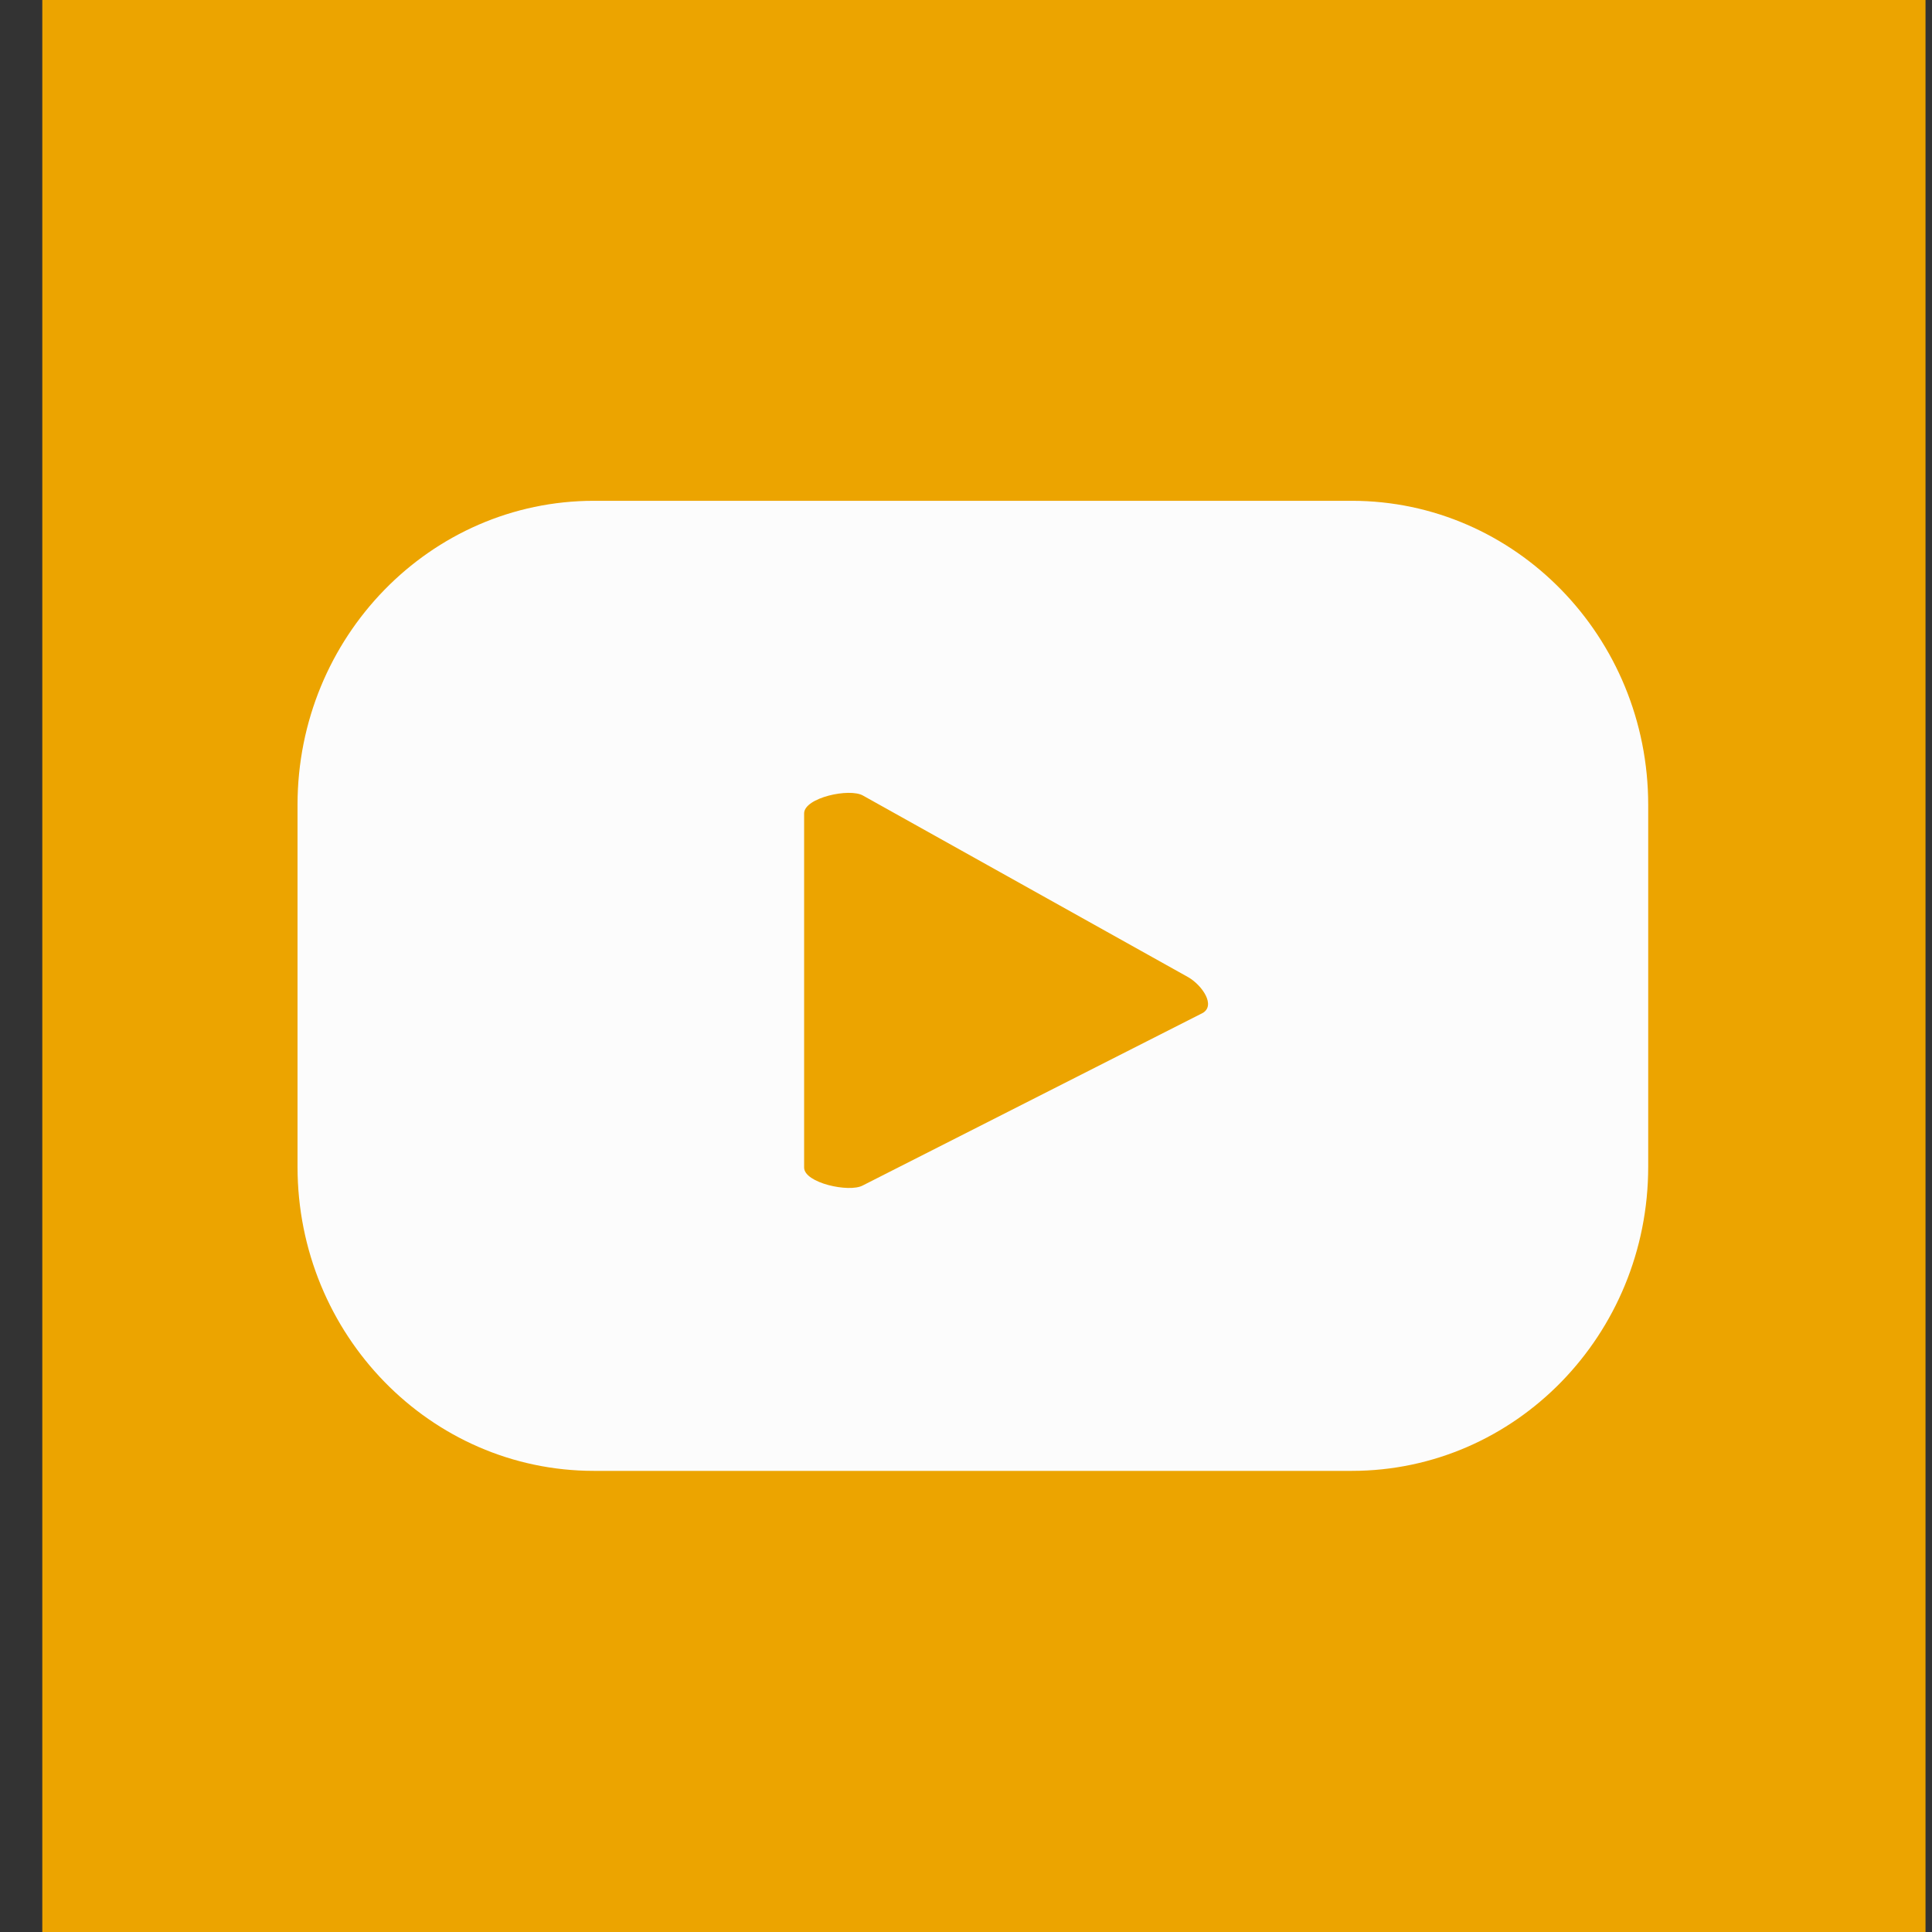
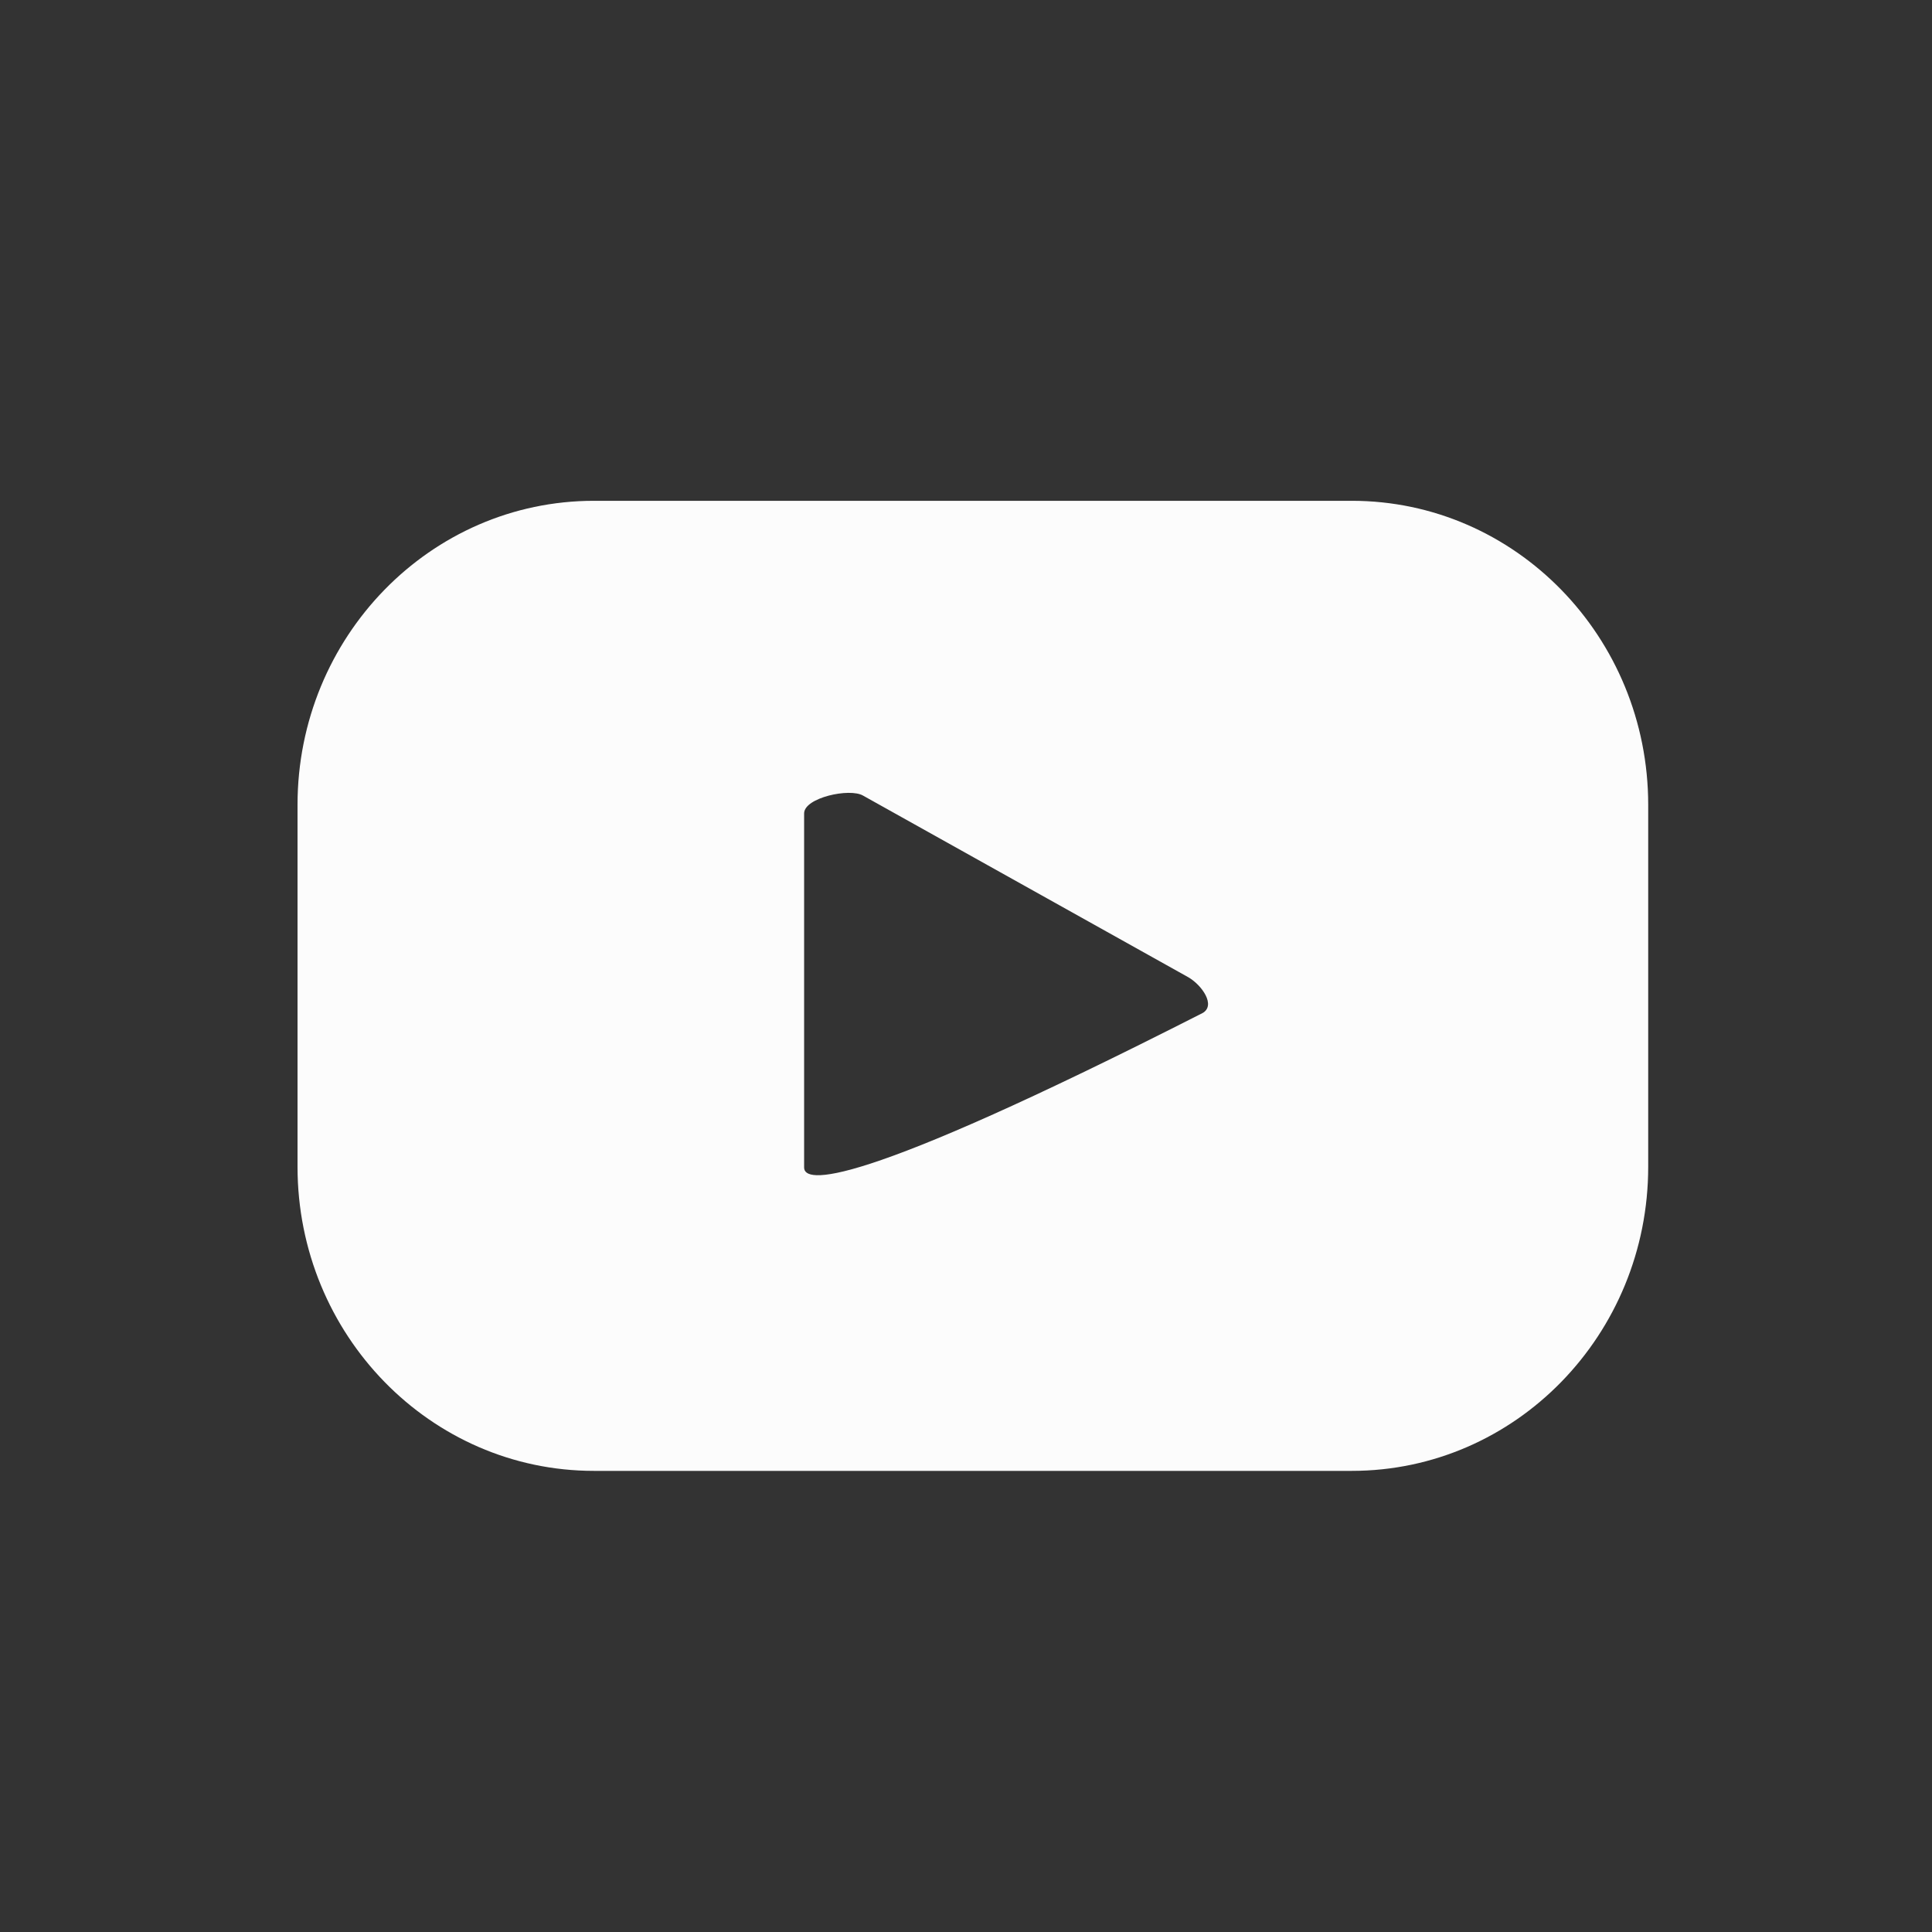
<svg xmlns="http://www.w3.org/2000/svg" width="28" height="28" viewBox="0 0 28 28" fill="none">
  <rect x="0" y="0" width="28" height="28" fill="#333333" stroke="none" />
-   <path d="M27.906 0H0.613V28H27.906V0Z" fill="#ECA400" />
-   <path d="M23.887 11.665C23.887 9.232 21.963 7.258 19.591 7.258H8.608C6.237 7.258 4.312 9.232 4.312 11.665V16.909C4.312 19.343 6.237 21.317 8.608 21.317H19.591C21.963 21.317 23.887 19.345 23.887 16.909V11.665ZM17.43 14.681L12.503 17.181C12.309 17.287 11.654 17.145 11.654 16.921V11.788C11.654 11.561 12.315 11.416 12.509 11.531L17.222 14.163C17.419 14.277 17.626 14.571 17.427 14.683L17.43 14.681Z" fill="#FCFCFC" />
+   <path d="M23.887 11.665C23.887 9.232 21.963 7.258 19.591 7.258H8.608C6.237 7.258 4.312 9.232 4.312 11.665V16.909C4.312 19.343 6.237 21.317 8.608 21.317H19.591C21.963 21.317 23.887 19.345 23.887 16.909V11.665ZM17.43 14.681C12.309 17.287 11.654 17.145 11.654 16.921V11.788C11.654 11.561 12.315 11.416 12.509 11.531L17.222 14.163C17.419 14.277 17.626 14.571 17.427 14.683L17.43 14.681Z" fill="#FCFCFC" />
</svg>